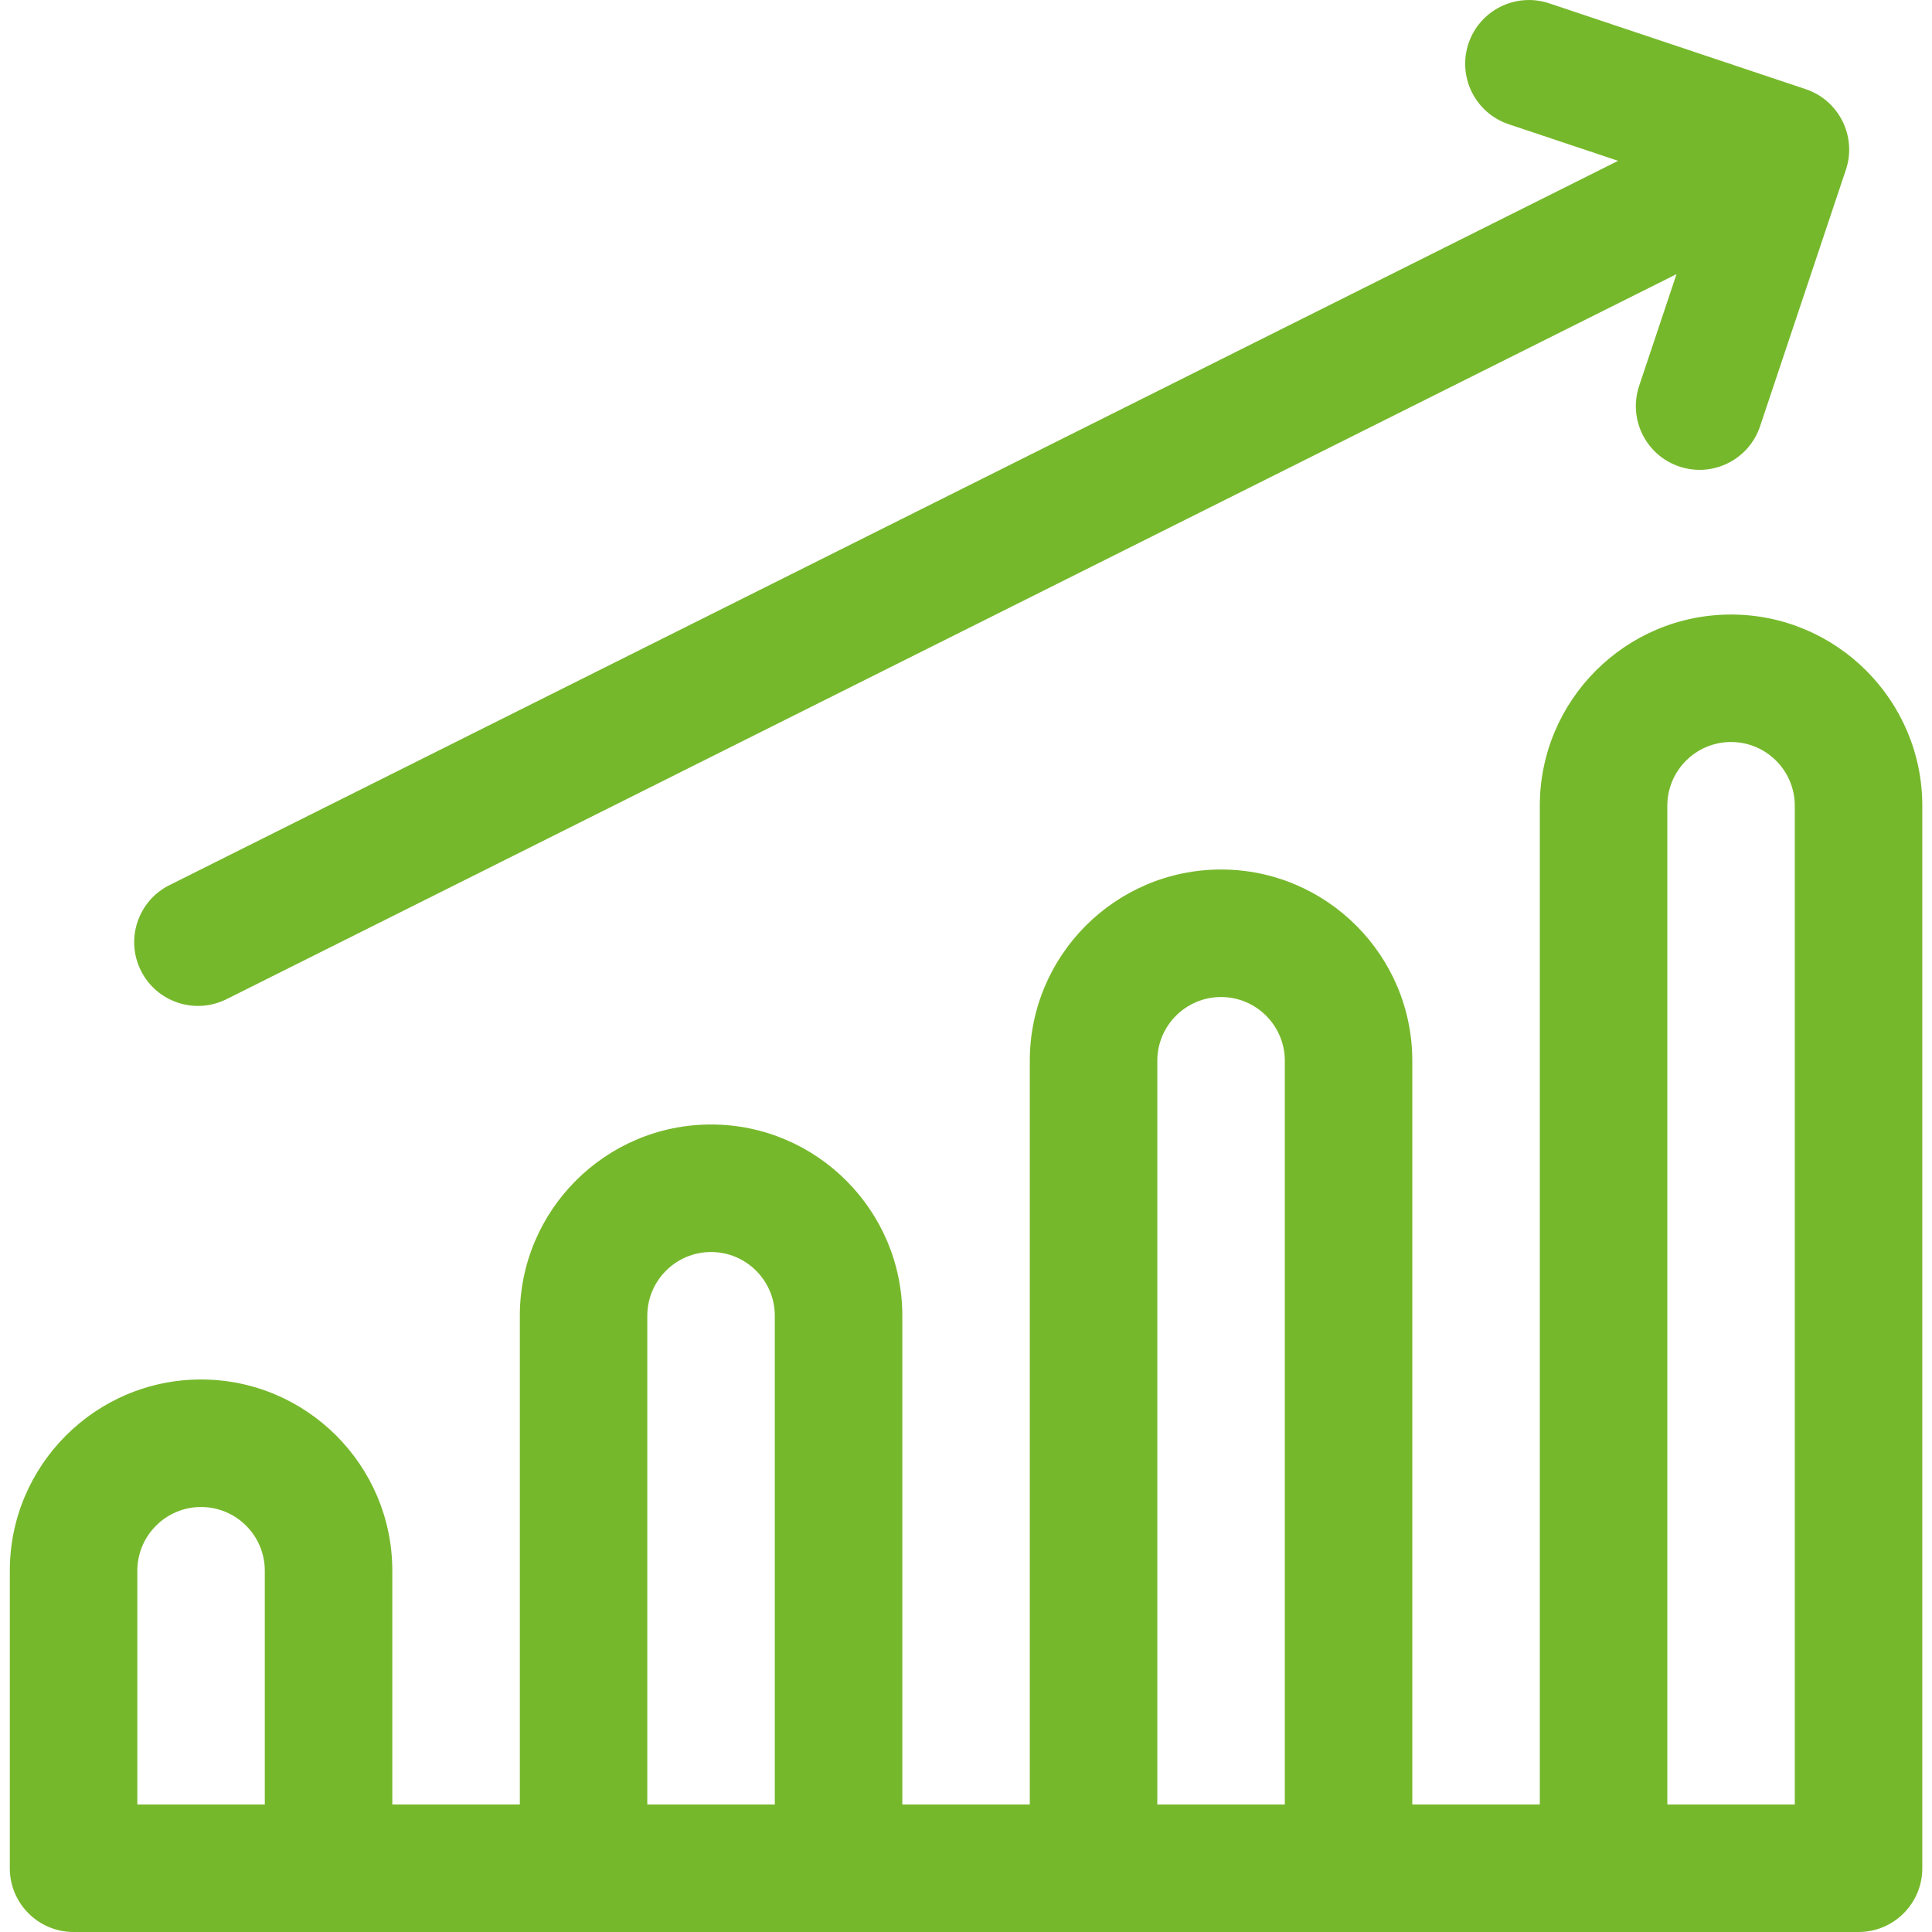
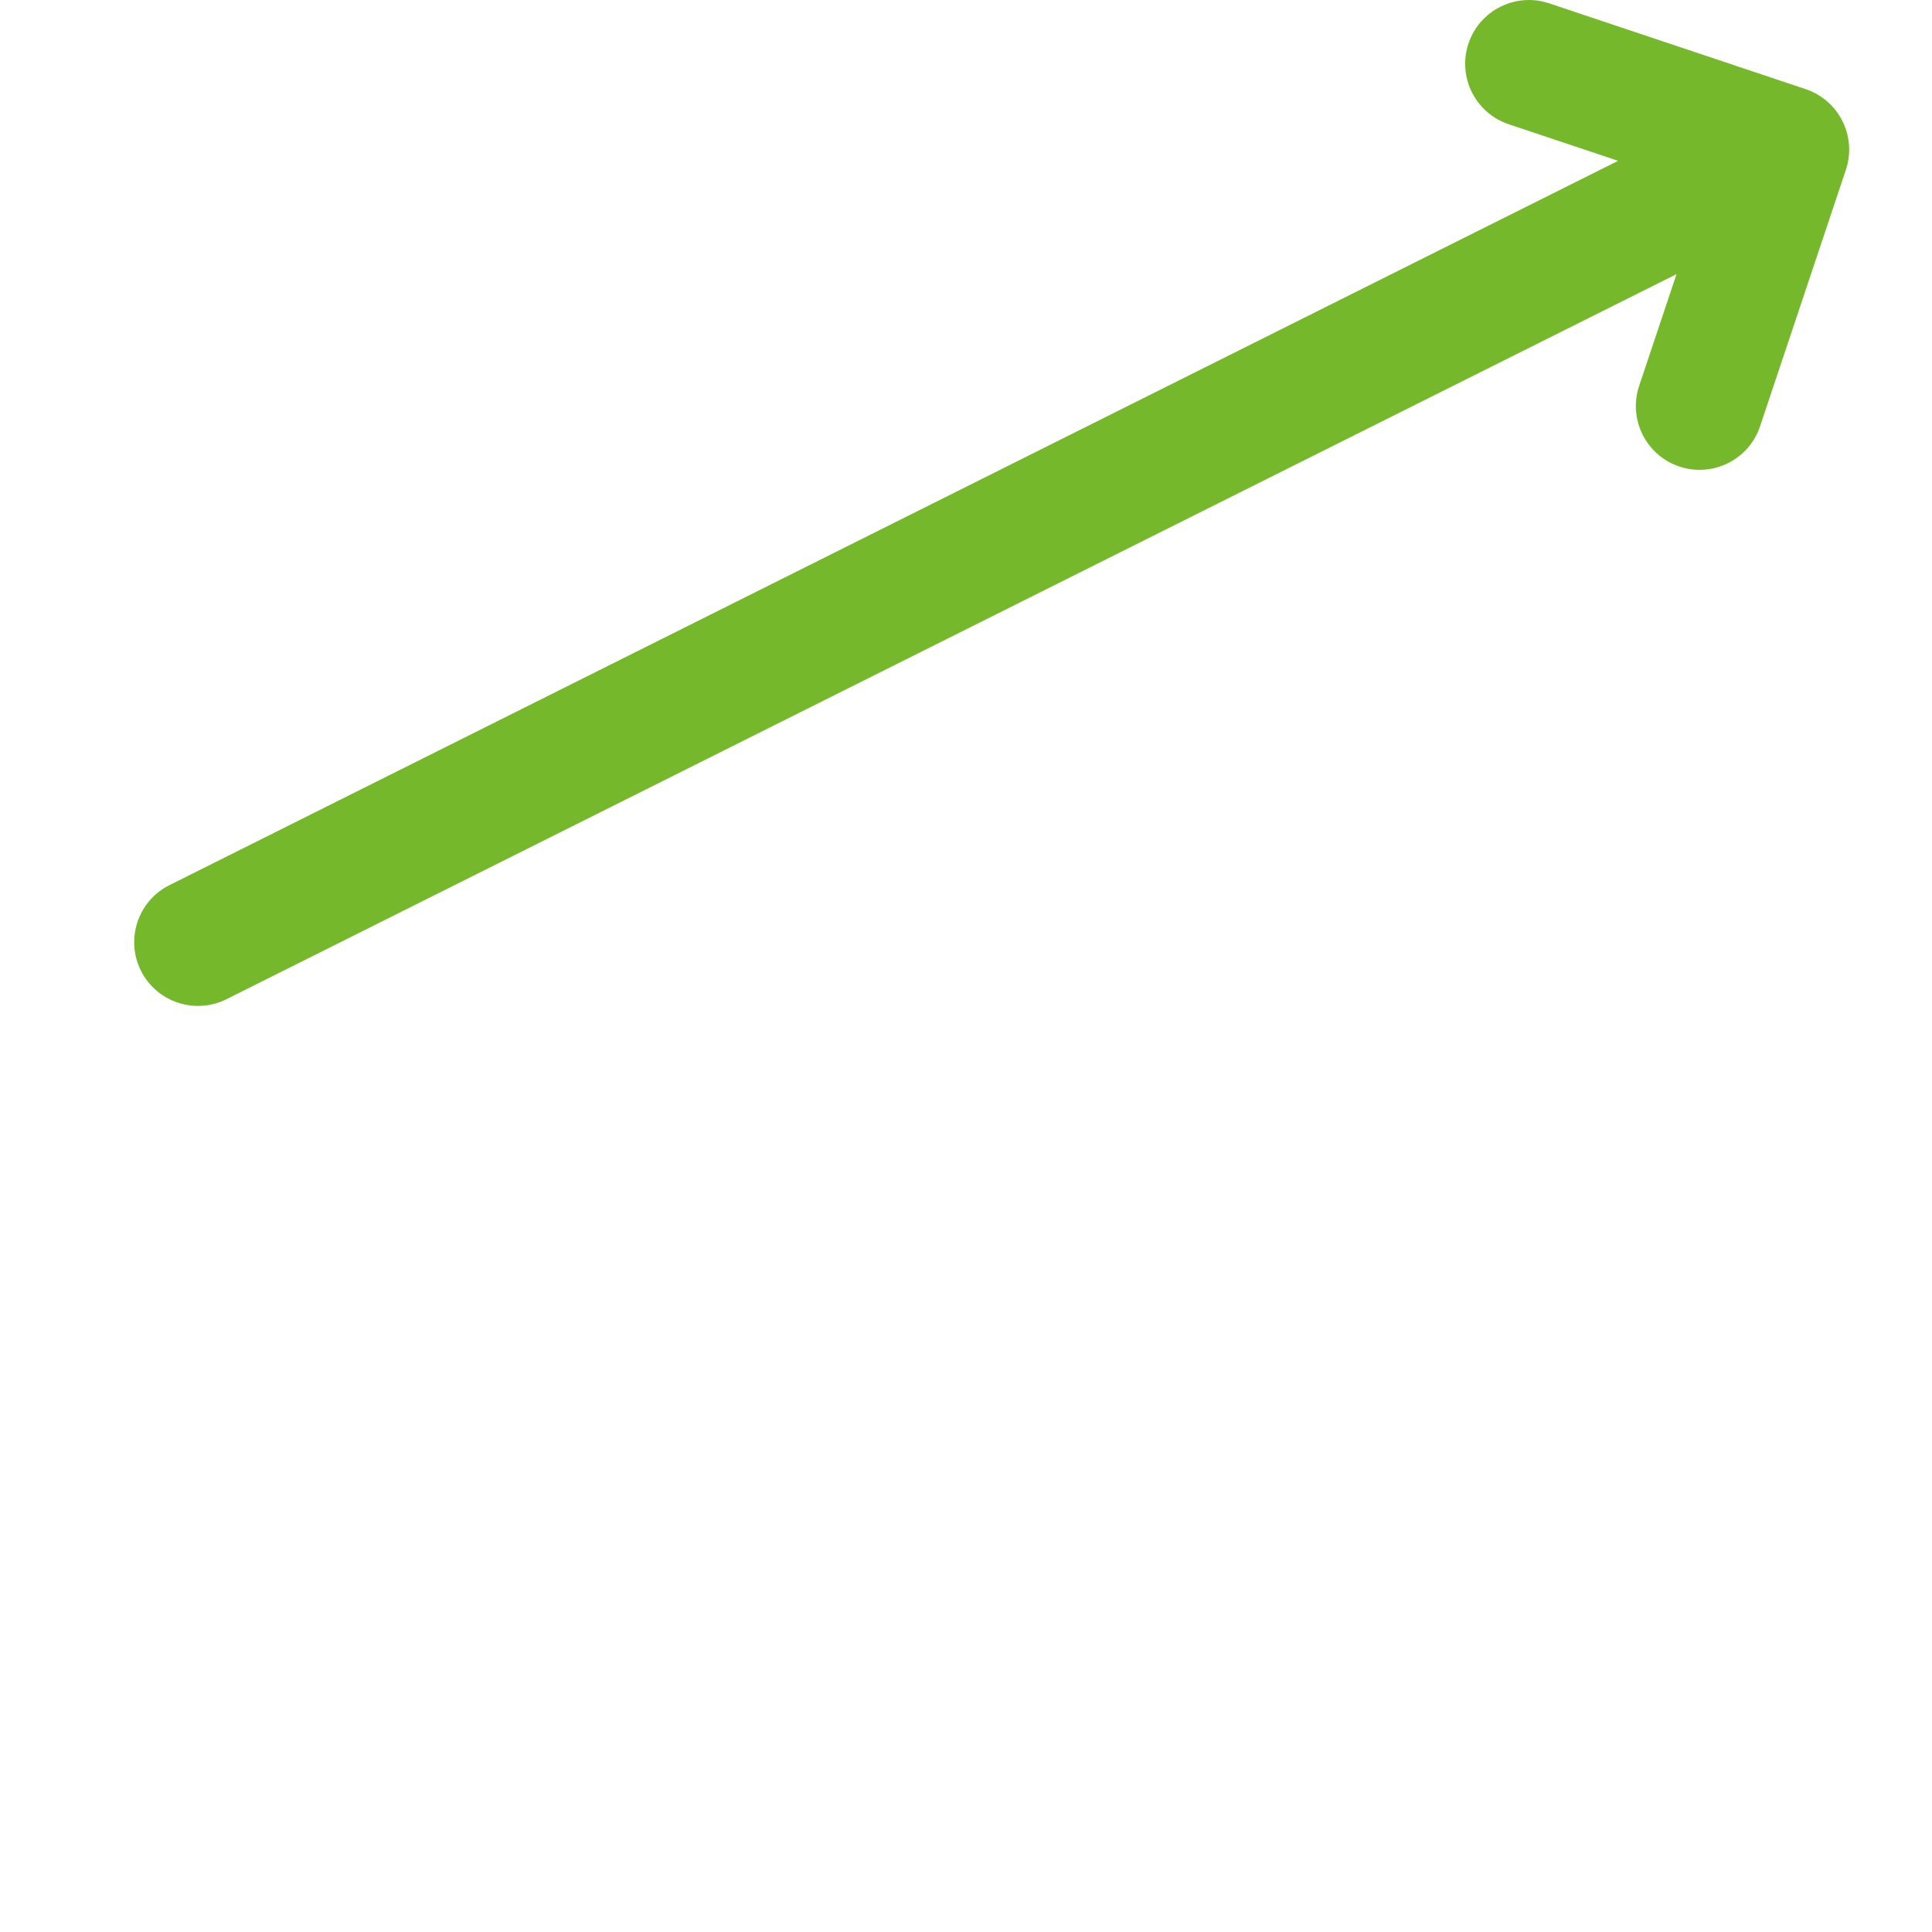
<svg xmlns="http://www.w3.org/2000/svg" width="50" height="50" viewBox="0 0 50 50" fill="none">
-   <path d="M44.799 15.904C42.07 15.904 39.85 18.124 39.85 20.853V46.7H36.55V27.452C36.55 24.723 34.33 22.503 31.601 22.503C28.872 22.503 26.651 24.723 26.651 27.452V46.7H23.352V34.052C23.352 31.323 21.131 29.102 18.402 29.102C15.673 29.102 13.453 31.322 13.453 34.052V46.7H10.153V40.651C10.153 37.922 7.933 35.701 5.203 35.701C2.474 35.701 0.254 37.922 0.254 40.651V48.35C0.254 49.261 0.993 50 1.904 50C3.885 50 46.069 50 48.099 50C49.01 50 49.749 49.261 49.749 48.35V20.853C49.749 18.124 47.528 15.904 44.799 15.904ZM6.853 46.7H3.554V40.651C3.554 39.741 4.294 39.001 5.203 39.001C6.113 39.001 6.853 39.741 6.853 40.651V46.7H6.853ZM20.052 46.7H16.752V34.052C16.752 33.142 17.492 32.402 18.402 32.402C19.312 32.402 20.052 33.142 20.052 34.052V46.7ZM33.251 46.7H29.951V27.452C29.951 26.543 30.691 25.803 31.601 25.803C32.51 25.803 33.251 26.543 33.251 27.452V46.7ZM46.449 46.7H43.15V20.853C43.15 19.943 43.89 19.203 44.799 19.203C45.709 19.203 46.449 19.943 46.449 20.853V46.7Z" fill="#76B82B" />
  <path d="M46.73 2.307L40.092 0.086C39.228 -0.203 38.293 0.263 38.004 1.127C37.715 1.991 38.181 2.926 39.045 3.215L41.876 4.162L4.385 22.907C3.57 23.315 3.24 24.306 3.647 25.121C4.055 25.936 5.046 26.266 5.861 25.859L43.388 7.095L42.421 9.986C42.132 10.85 42.598 11.785 43.462 12.074C44.327 12.363 45.261 11.896 45.55 11.033L47.771 4.395C48.06 3.531 47.594 2.596 46.73 2.307Z" fill="#76B82B" />
</svg>